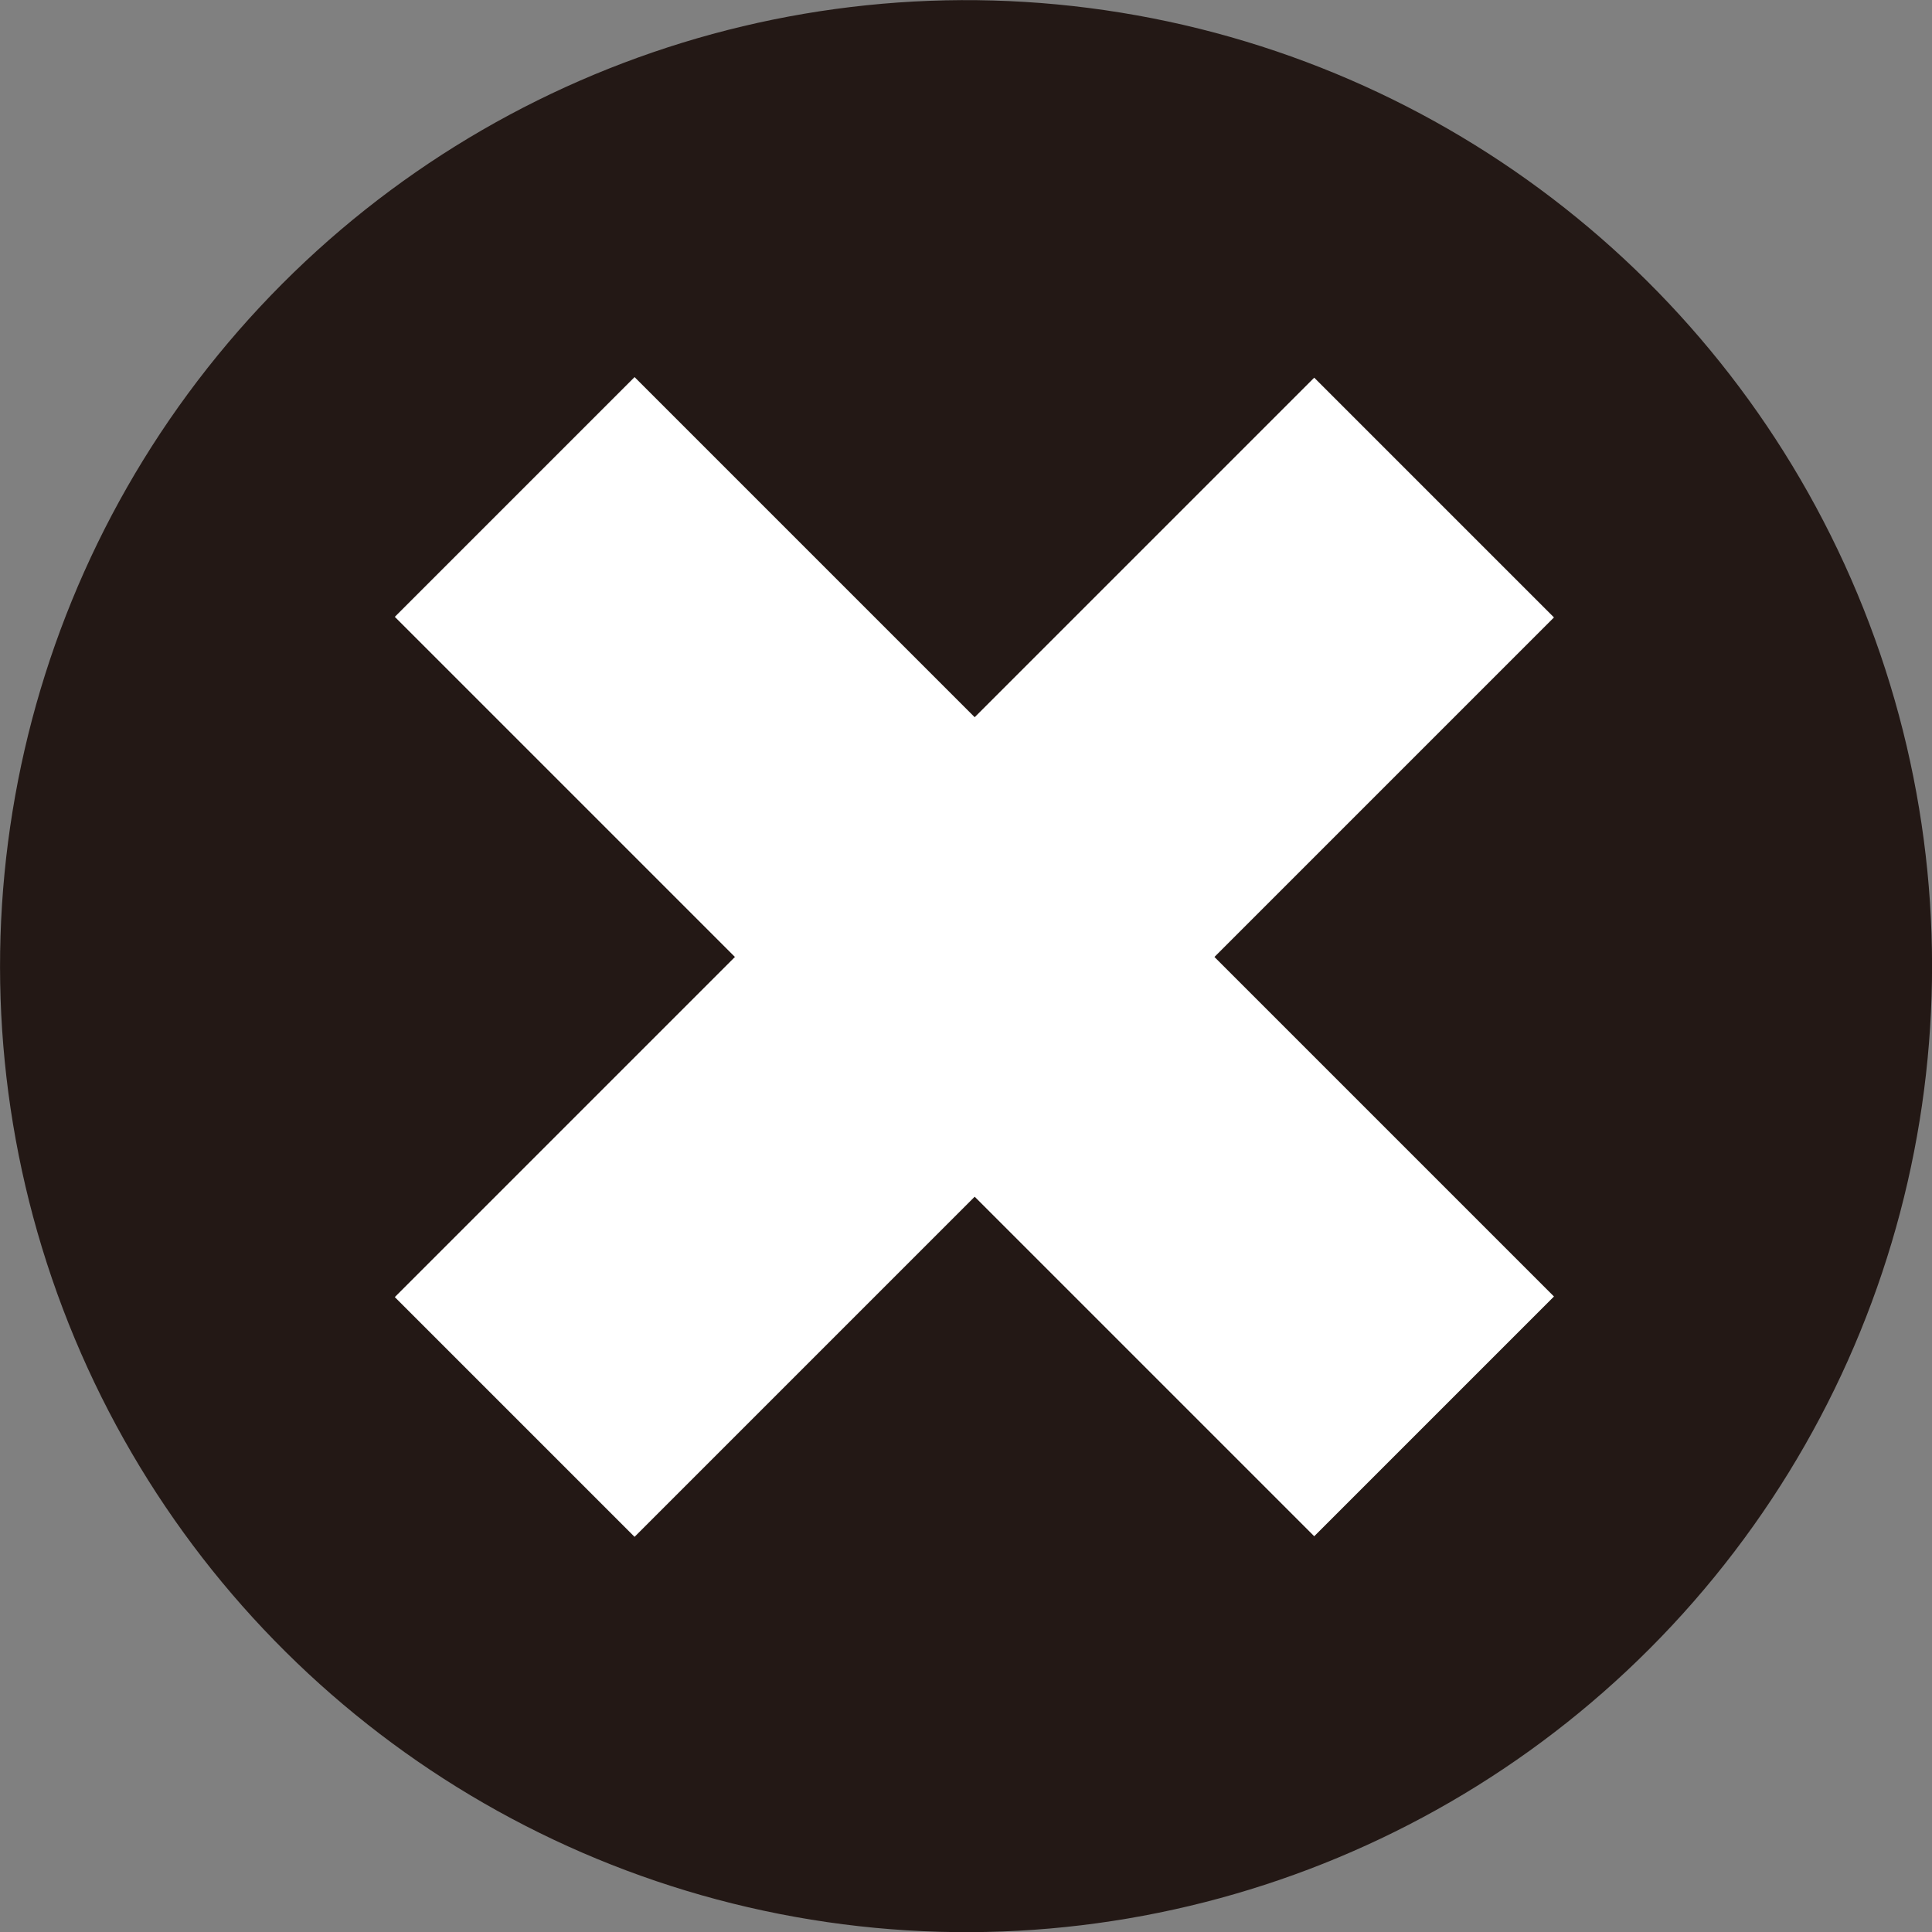
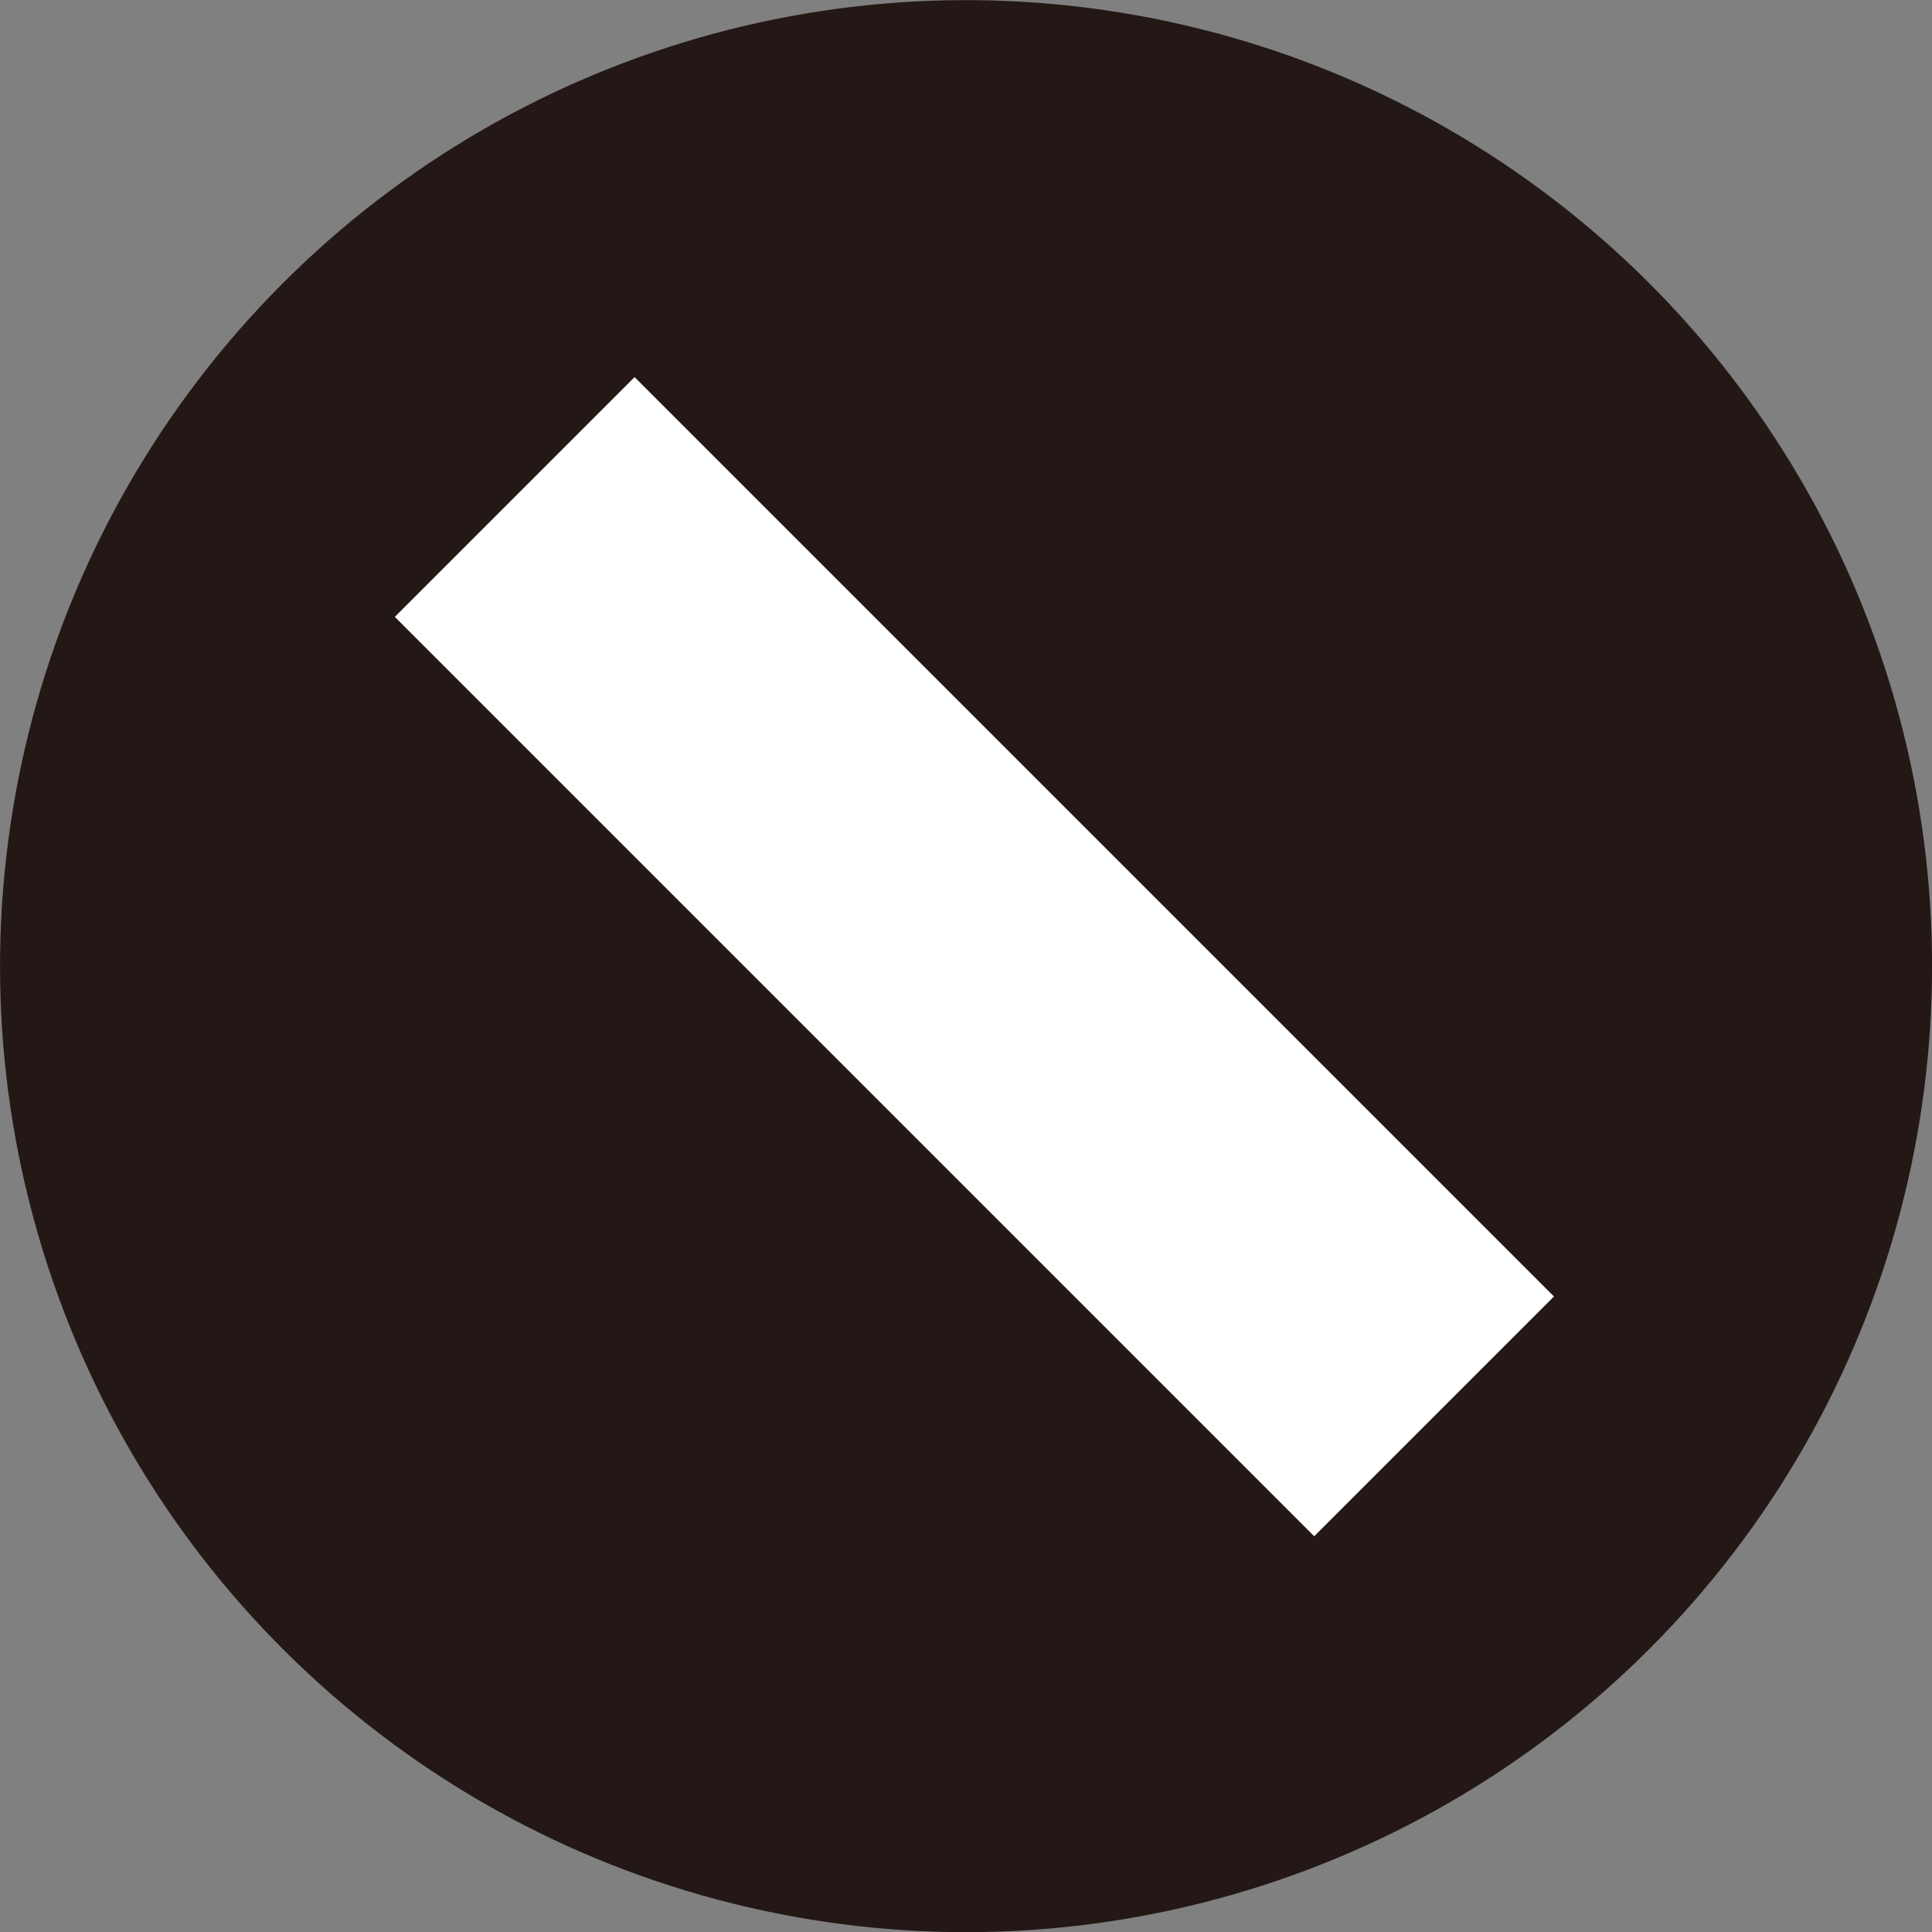
<svg xmlns="http://www.w3.org/2000/svg" id="_レイヤー_2" data-name="レイヤー 2" viewBox="0 0 80 80">
  <rect x="0" y="0" width="80" height="80" fill="#808080" stroke="none" />
  <defs>
    <style>
      .cls-1 {
        fill: #231815;
      }

      .cls-1, .cls-2 {
        stroke-width: 0px;
      }

      .cls-2 {
        fill: #fff;
      }
    </style>
  </defs>
  <g id="_レイヤー_1-2" data-name="レイヤー 1">
    <g>
      <circle class="cls-1" cx="40" cy="40" r="40" transform="translate(-5.89 73.08) rotate(-80.78)" />
      <g>
-         <rect class="cls-2" x="13.42" y="32.61" width="53.84" height="14.04" transform="translate(-16.2 40.14) rotate(-45)" />
        <rect class="cls-2" x="33.33" y="12.7" width="14.04" height="53.84" transform="translate(-16.2 40.13) rotate(-45)" />
      </g>
    </g>
  </g>
</svg>